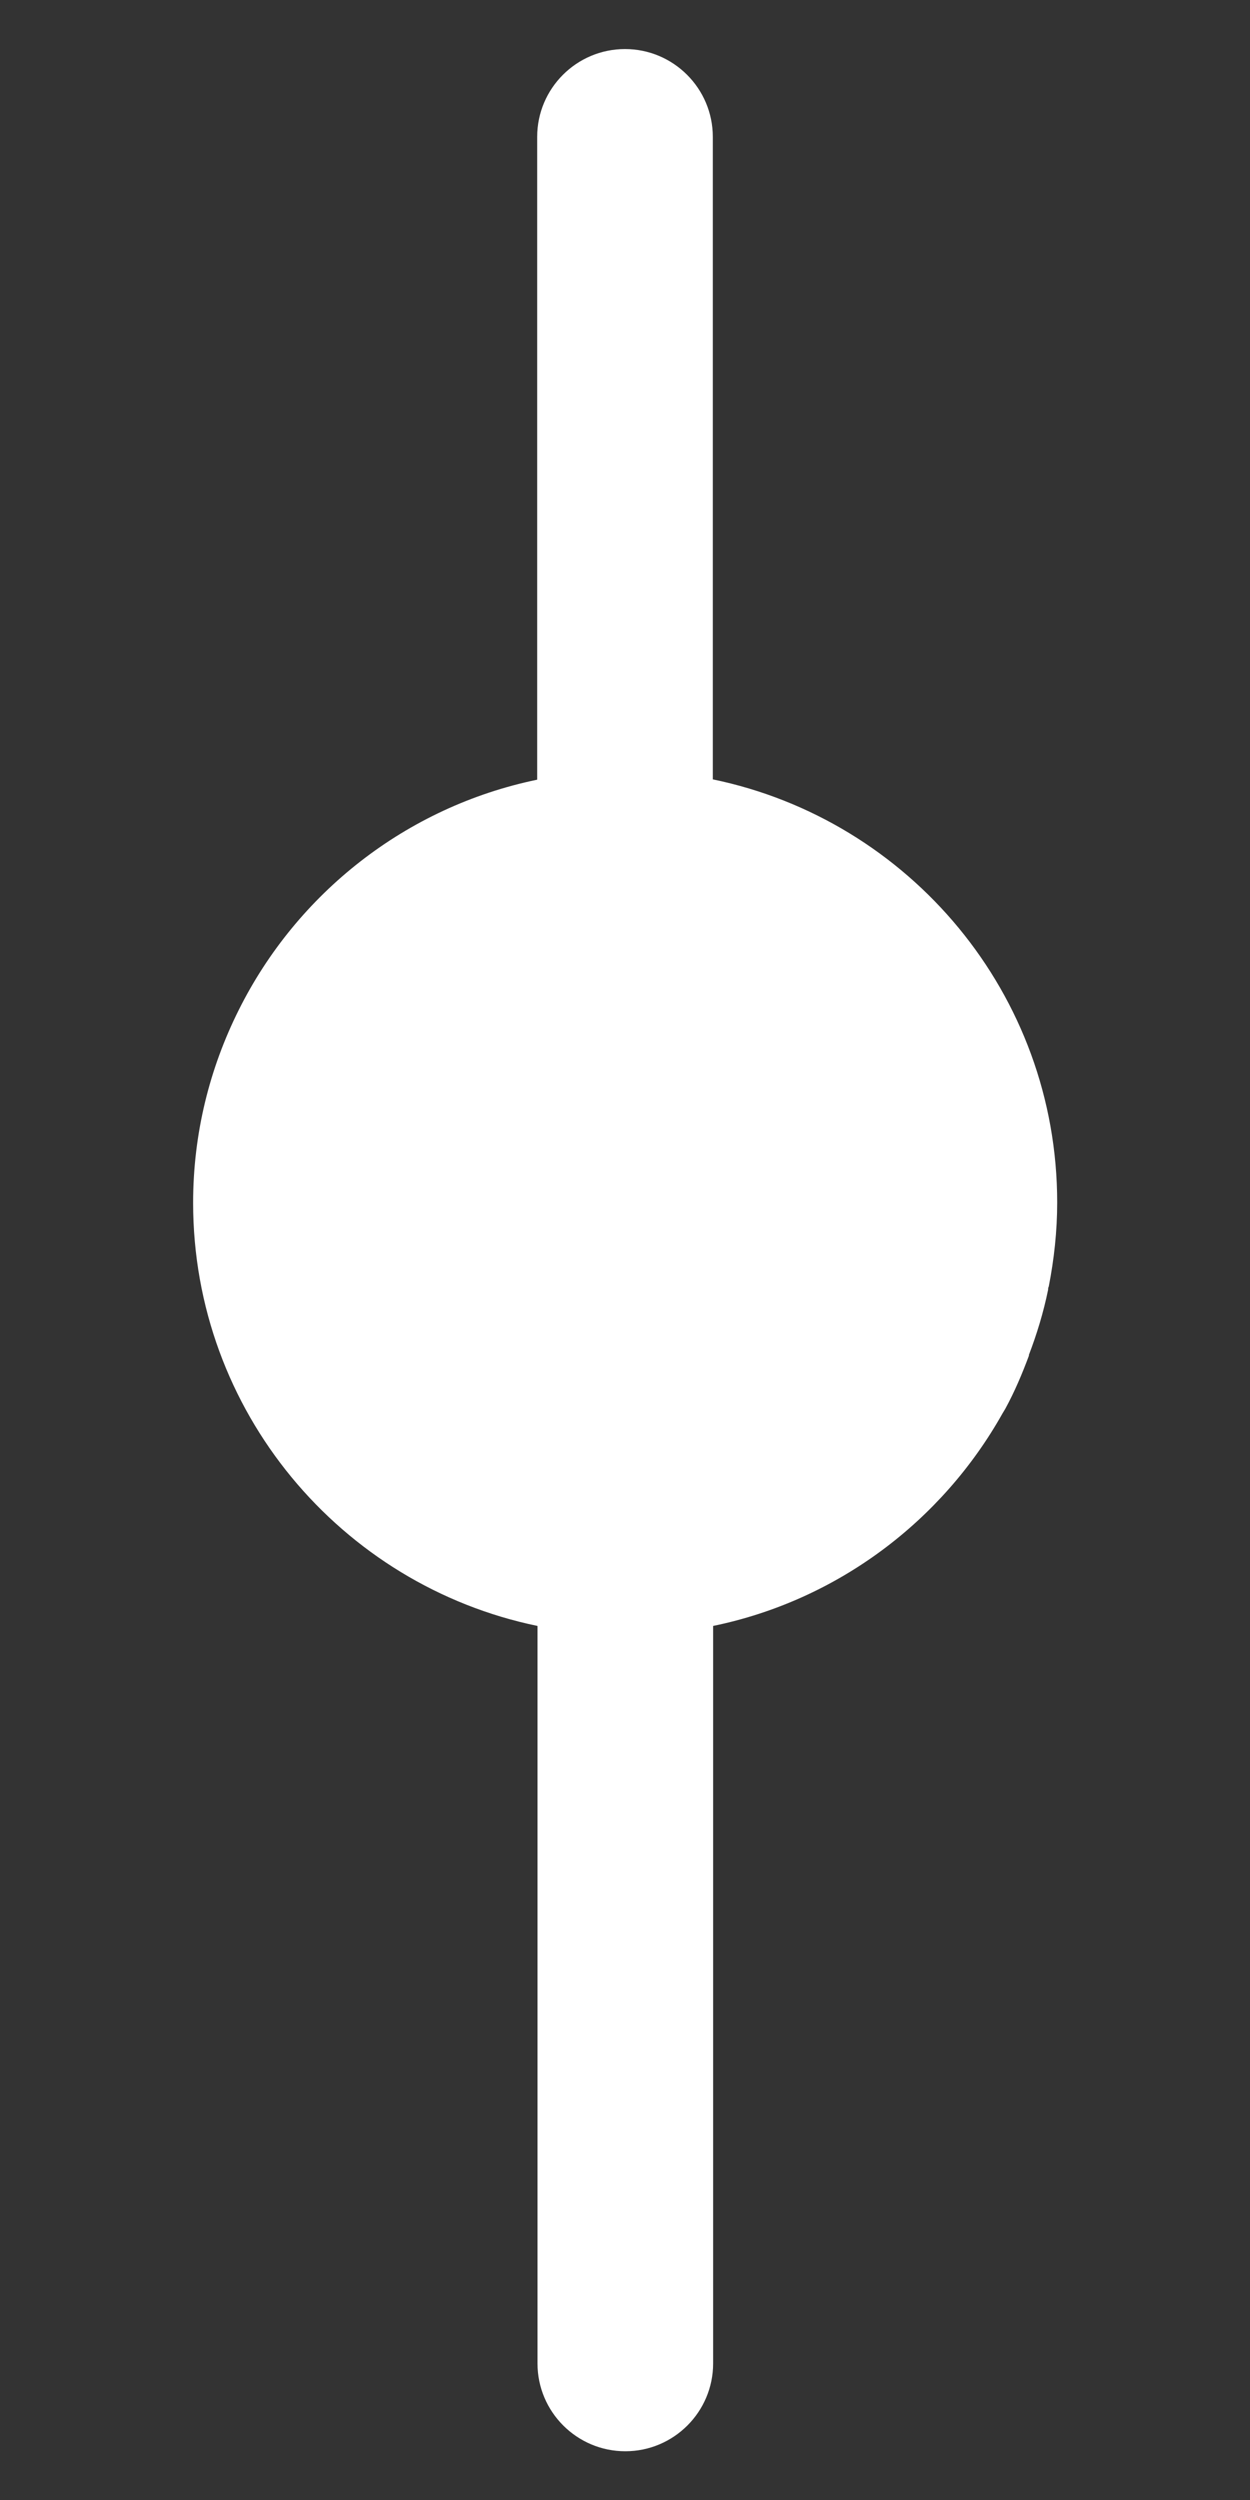
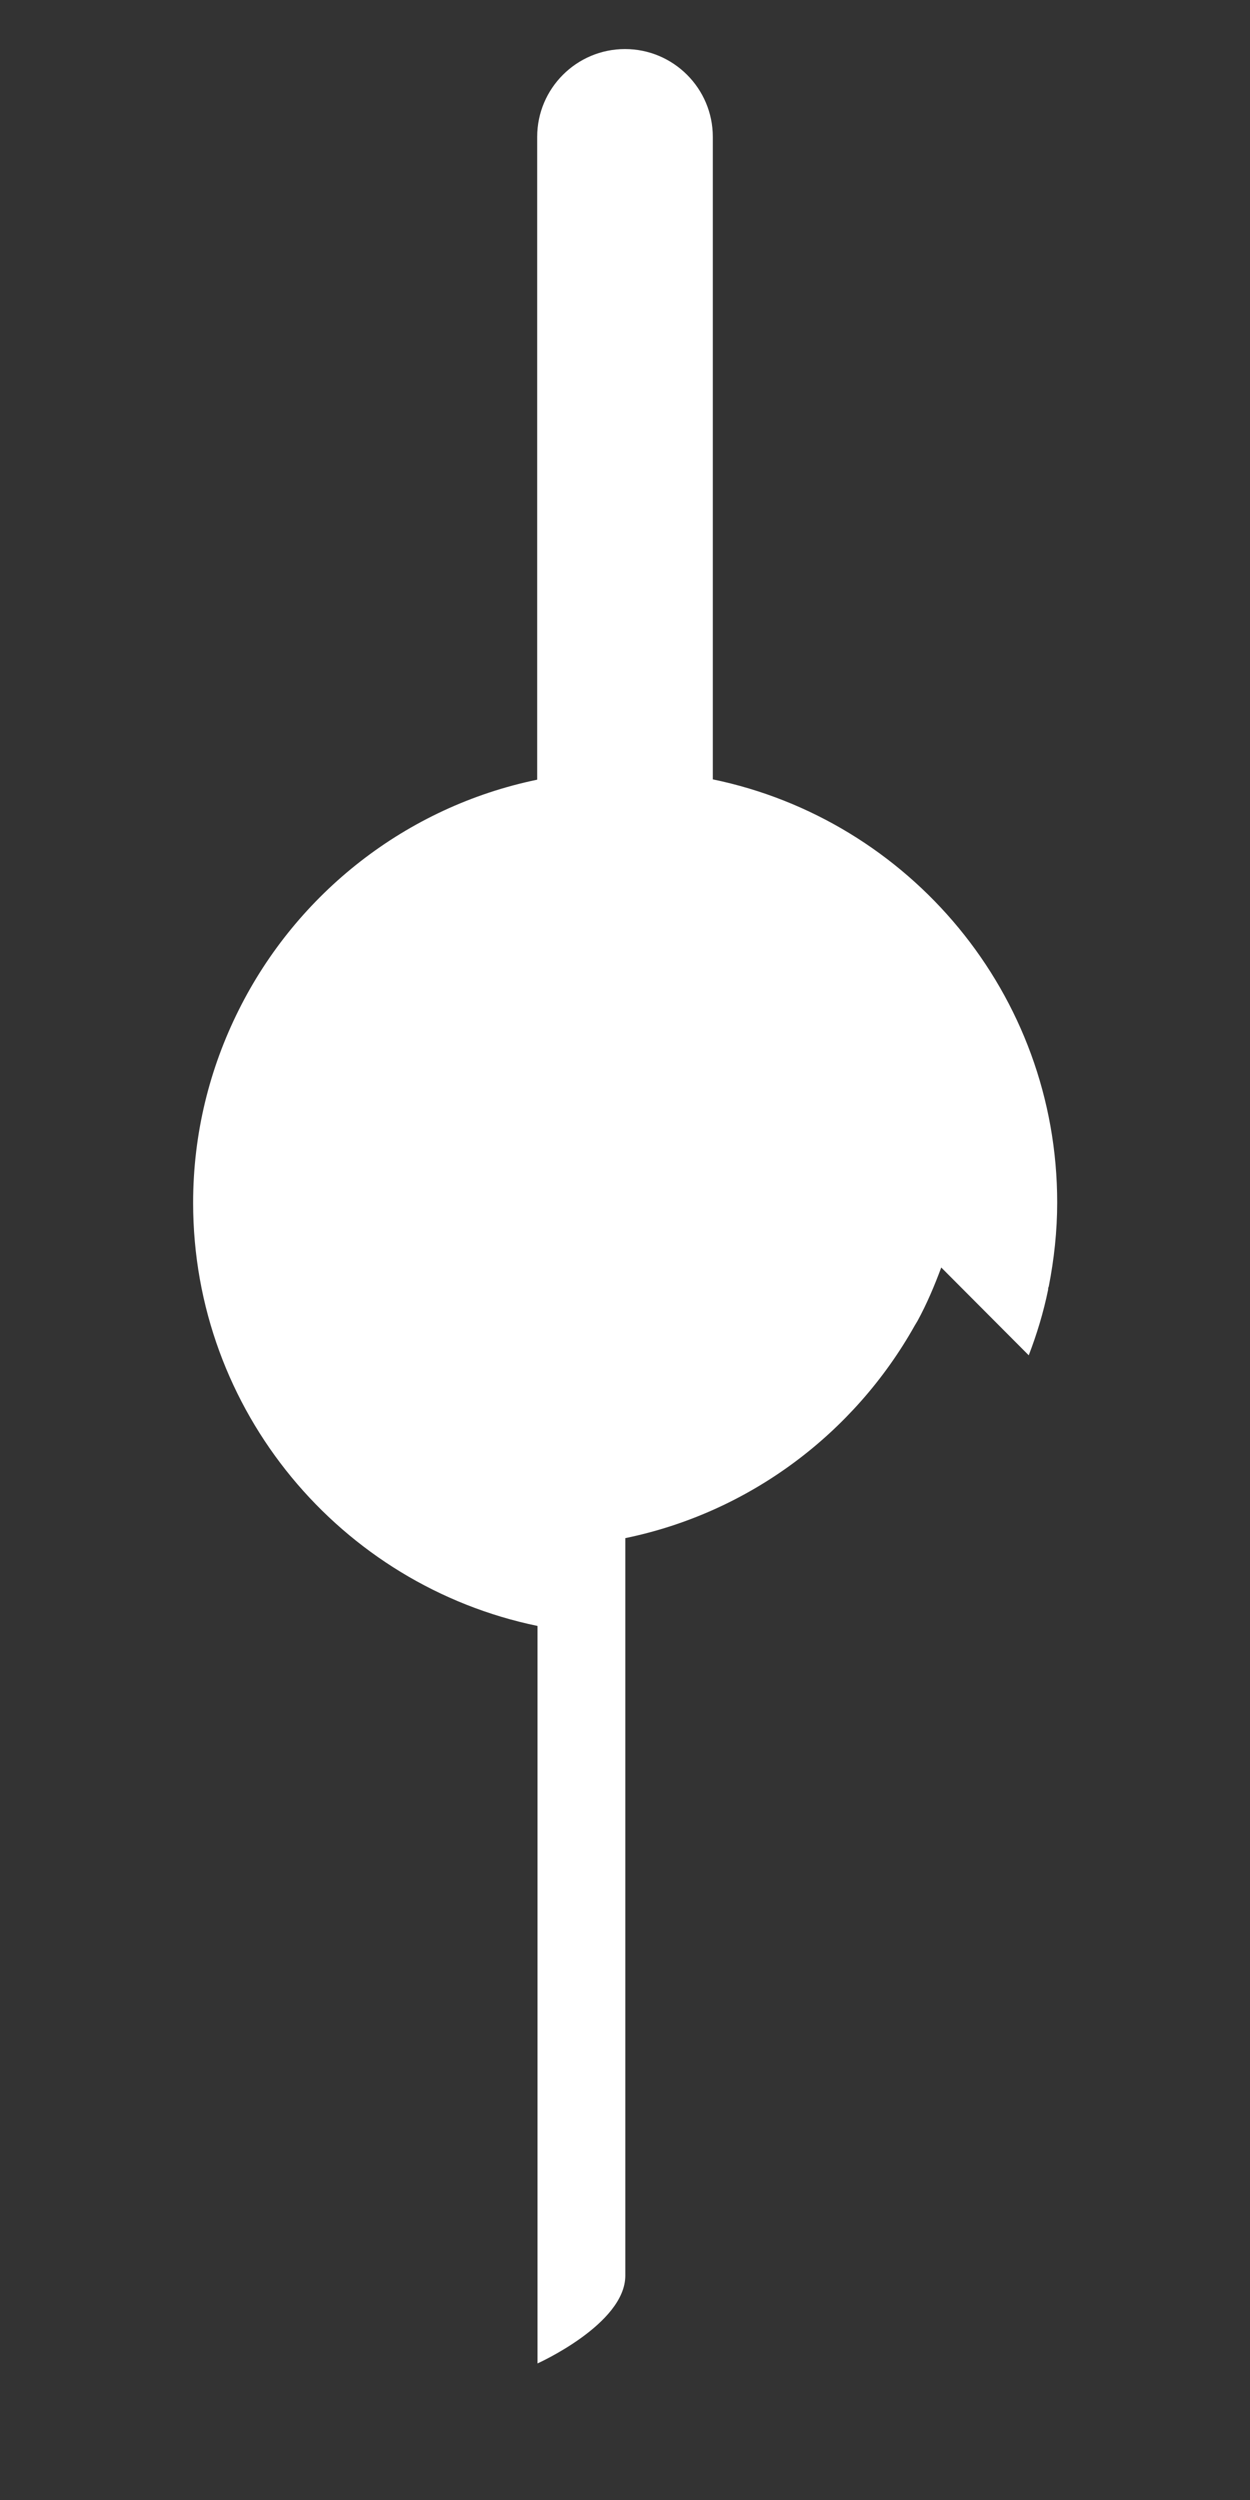
<svg xmlns="http://www.w3.org/2000/svg" id="Capa_1" data-name="Capa 1" viewBox="0 0 40 80">
  <rect x="0" y="0" width="40" height="80" fill="#333333" stroke="none" />
  <defs>
    <style>      .cls-1 {        fill: #fff;      }    </style>
  </defs>
-   <path class="cls-1" d="M32.92,43.37c.26-.68.47-1.37.62-2.1,0-.03,0-.07.02-.1.17-.87.27-1.77.27-2.69h0c0-6.67-4.73-12.24-11.02-13.54V4.38c0-1.55-1.26-2.81-2.81-2.81s-2.81,1.26-2.81,2.81v20.57c-4.2.87-7.69,3.64-9.55,7.37-.93,1.86-1.46,3.95-1.46,6.17h0c0,6.67,4.73,12.24,11.02,13.54v23.6c0,1.55,1.26,2.81,2.81,2.81s2.81-1.26,2.81-2.81v-23.6c3.98-.82,7.33-3.36,9.26-6.8.03-.05.06-.1.09-.15.3-.55.54-1.12.76-1.71Z" />
+   <path class="cls-1" d="M32.92,43.37c.26-.68.47-1.37.62-2.1,0-.03,0-.07.02-.1.17-.87.27-1.77.27-2.69h0c0-6.67-4.73-12.24-11.02-13.54V4.38c0-1.55-1.26-2.81-2.81-2.81s-2.81,1.26-2.81,2.81v20.57c-4.2.87-7.69,3.64-9.55,7.37-.93,1.86-1.46,3.95-1.46,6.17h0c0,6.67,4.73,12.24,11.02,13.54v23.6s2.81-1.26,2.81-2.81v-23.6c3.98-.82,7.33-3.36,9.26-6.8.03-.05.06-.1.09-.15.3-.55.54-1.12.76-1.71Z" />
</svg>